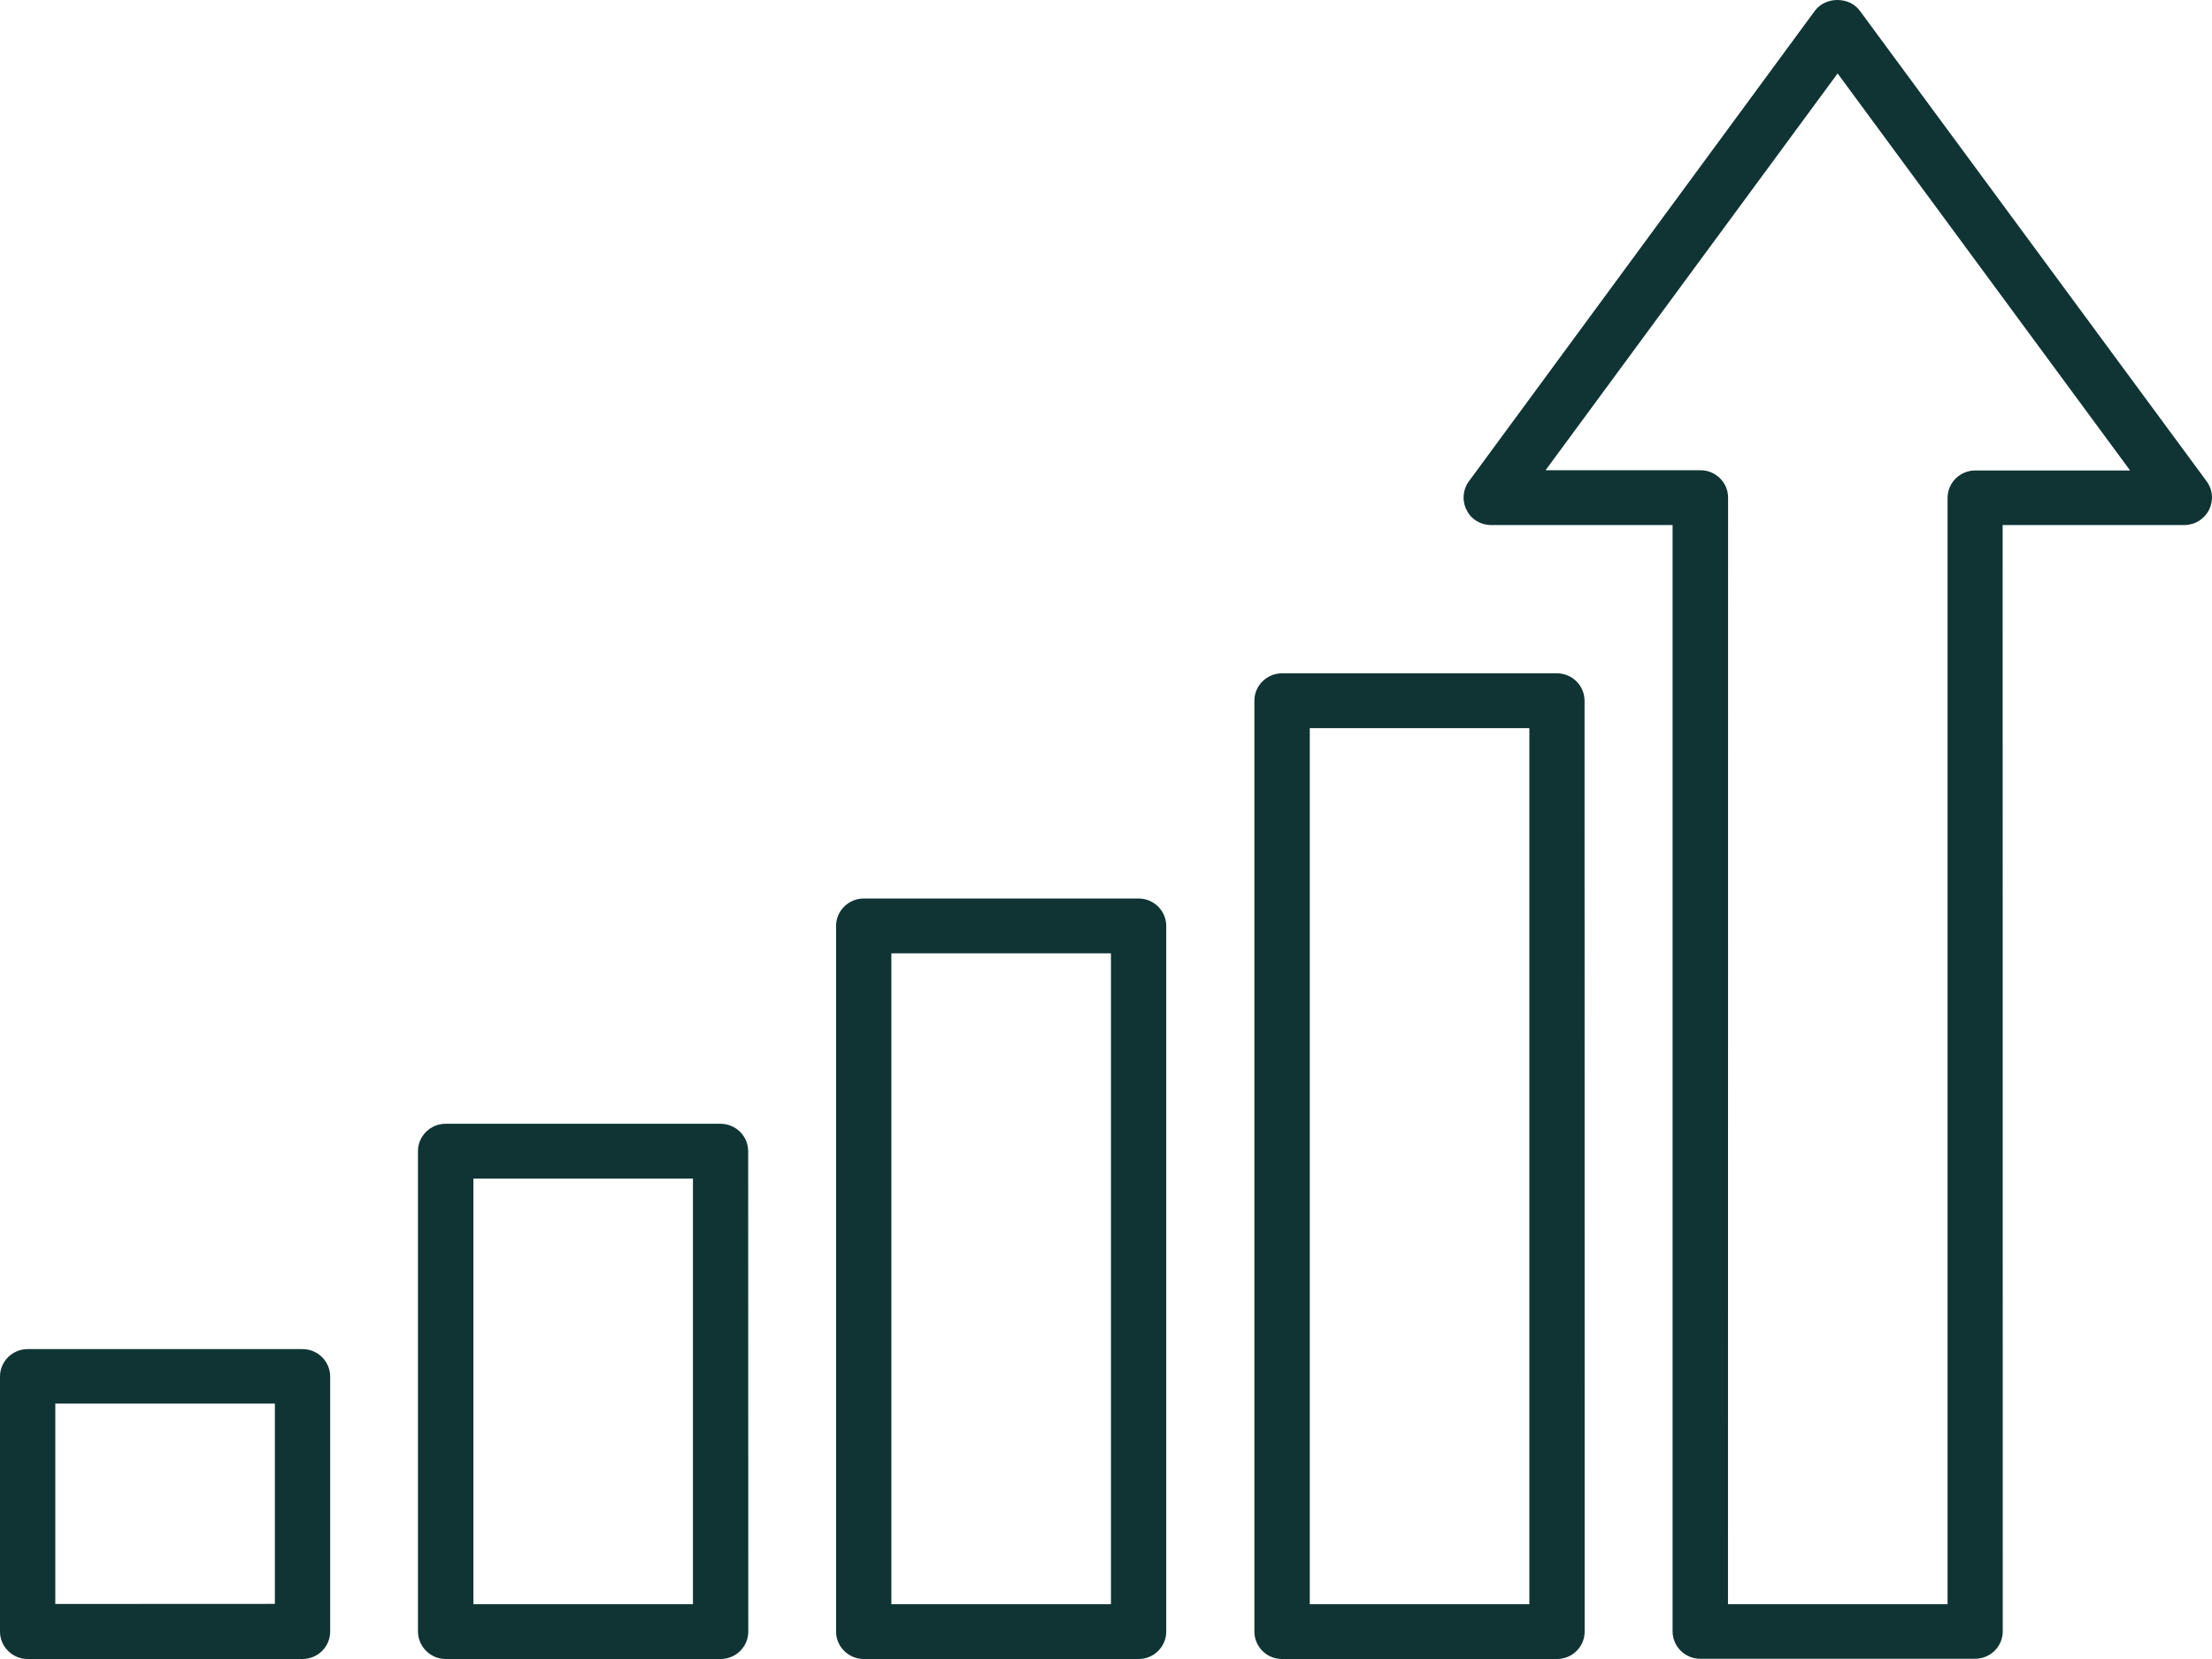
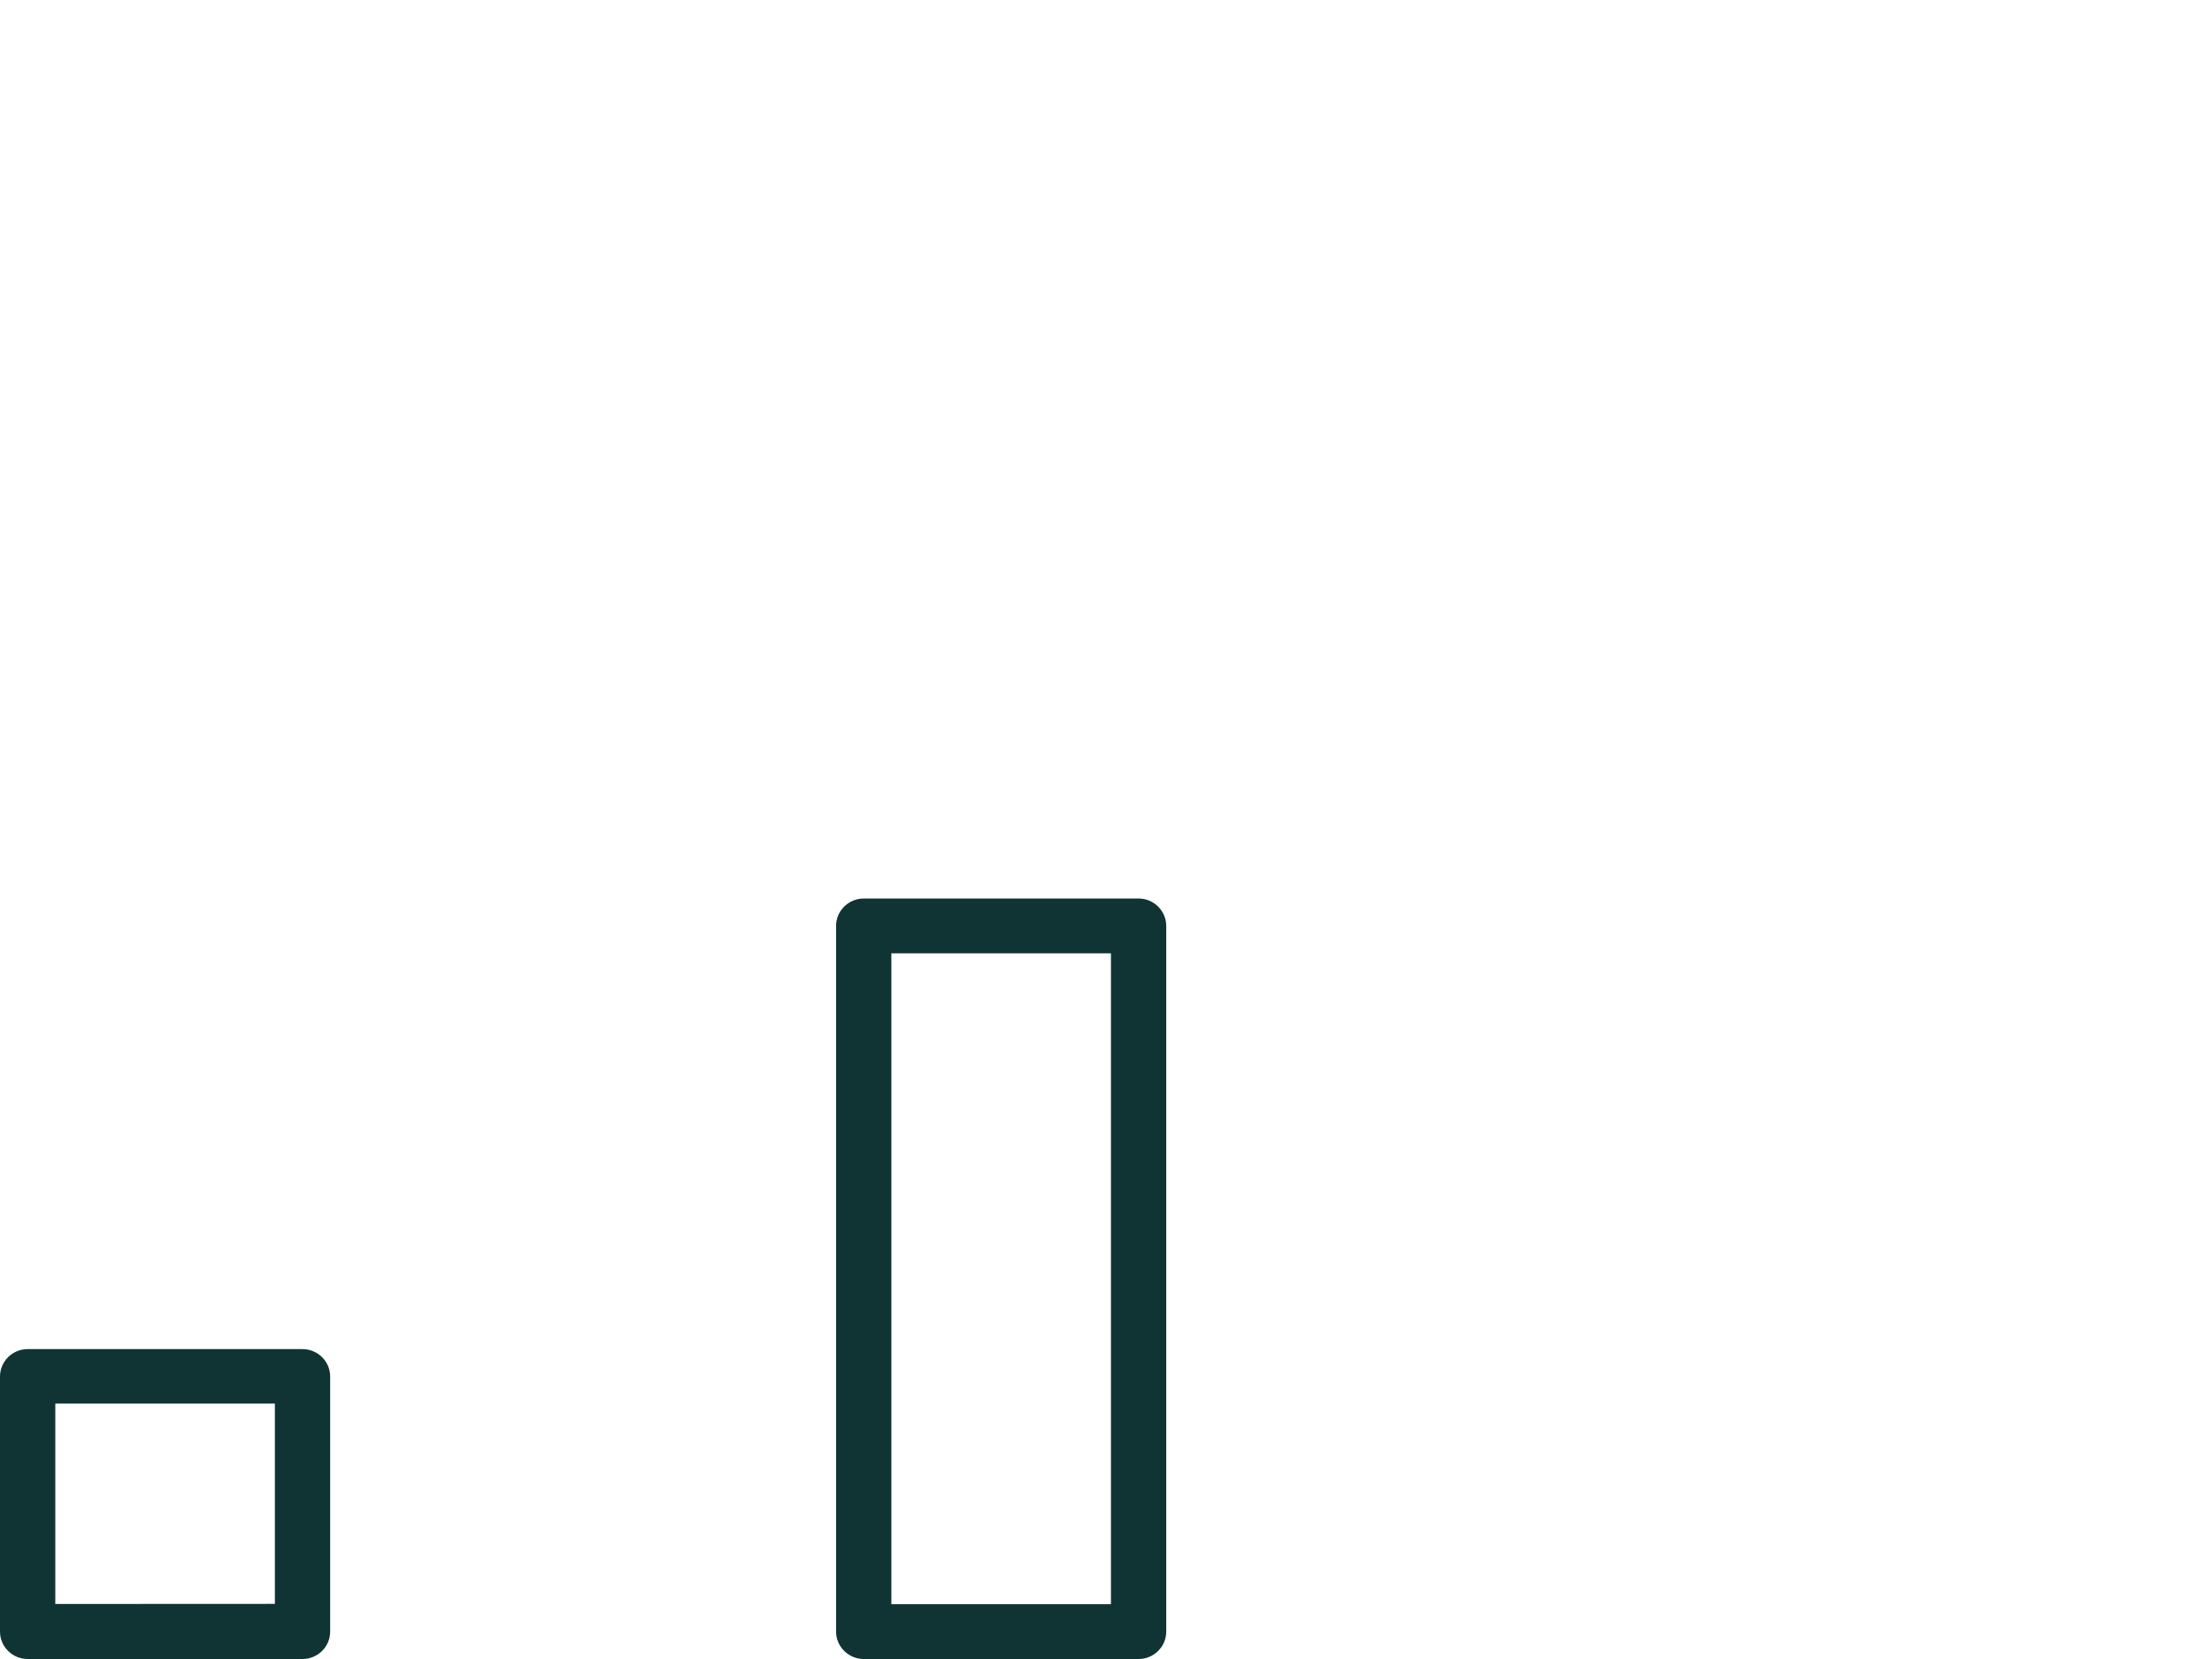
<svg xmlns="http://www.w3.org/2000/svg" width="64" height="48" viewBox="0 0 64 48" fill="none">
  <path d="M0.8 48H8.753C9.194 48 9.553 47.644 9.553 47.207V39.827C9.553 39.39 9.194 39.034 8.753 39.034H0.8C0.359 39.034 0 39.39 0 39.827V47.207C0 47.644 0.359 48 0.8 48ZM1.6 40.61H7.953V46.405L1.6 46.408V40.61Z" fill="#103434" />
-   <path d="M12.896 48H20.85C21.29 48 21.65 47.644 21.65 47.207L21.647 33.307C21.647 32.87 21.287 32.514 20.847 32.514H12.893C12.453 32.514 12.093 32.87 12.093 33.307V47.207C12.097 47.644 12.456 48 12.896 48ZM13.697 34.1H20.049V46.414H13.697V34.1Z" fill="#103434" />
  <path d="M24.99 48H32.944C33.384 48 33.743 47.644 33.743 47.207V26.79C33.743 26.354 33.384 25.997 32.944 25.997H24.99C24.55 25.997 24.19 26.354 24.19 26.79V47.207C24.19 47.644 24.553 48 24.99 48ZM25.79 27.583H32.143V46.414H25.79V27.583Z" fill="#103434" />
-   <path d="M37.096 48H45.049C45.49 48 45.849 47.644 45.849 47.207L45.846 20.274C45.846 19.837 45.487 19.481 45.046 19.481H37.093C36.652 19.481 36.293 19.837 36.293 20.274V47.207C36.296 47.644 36.646 48 37.096 48ZM37.896 21.067H44.249V46.414H37.896V21.067Z" fill="#103434" />
-   <path d="M43.137 15.191H48.393V47.2C48.393 47.637 48.752 47.993 49.193 47.993H57.146C57.587 47.993 57.946 47.637 57.946 47.2L57.943 15.191H63.199C63.502 15.191 63.774 15.024 63.912 14.755C64.049 14.485 64.024 14.169 63.849 13.931L53.809 0.309C53.506 -0.103 52.818 -0.103 52.512 0.309L42.496 13.931C42.321 14.169 42.296 14.494 42.434 14.755C42.559 15.024 42.84 15.191 43.137 15.191ZM53.168 2.125L61.63 13.612H57.149C56.709 13.612 56.349 13.968 56.349 14.405V46.414H49.996L49.999 14.398C49.999 13.962 49.64 13.605 49.199 13.605H44.718L53.168 2.125Z" fill="#103434" />
</svg>